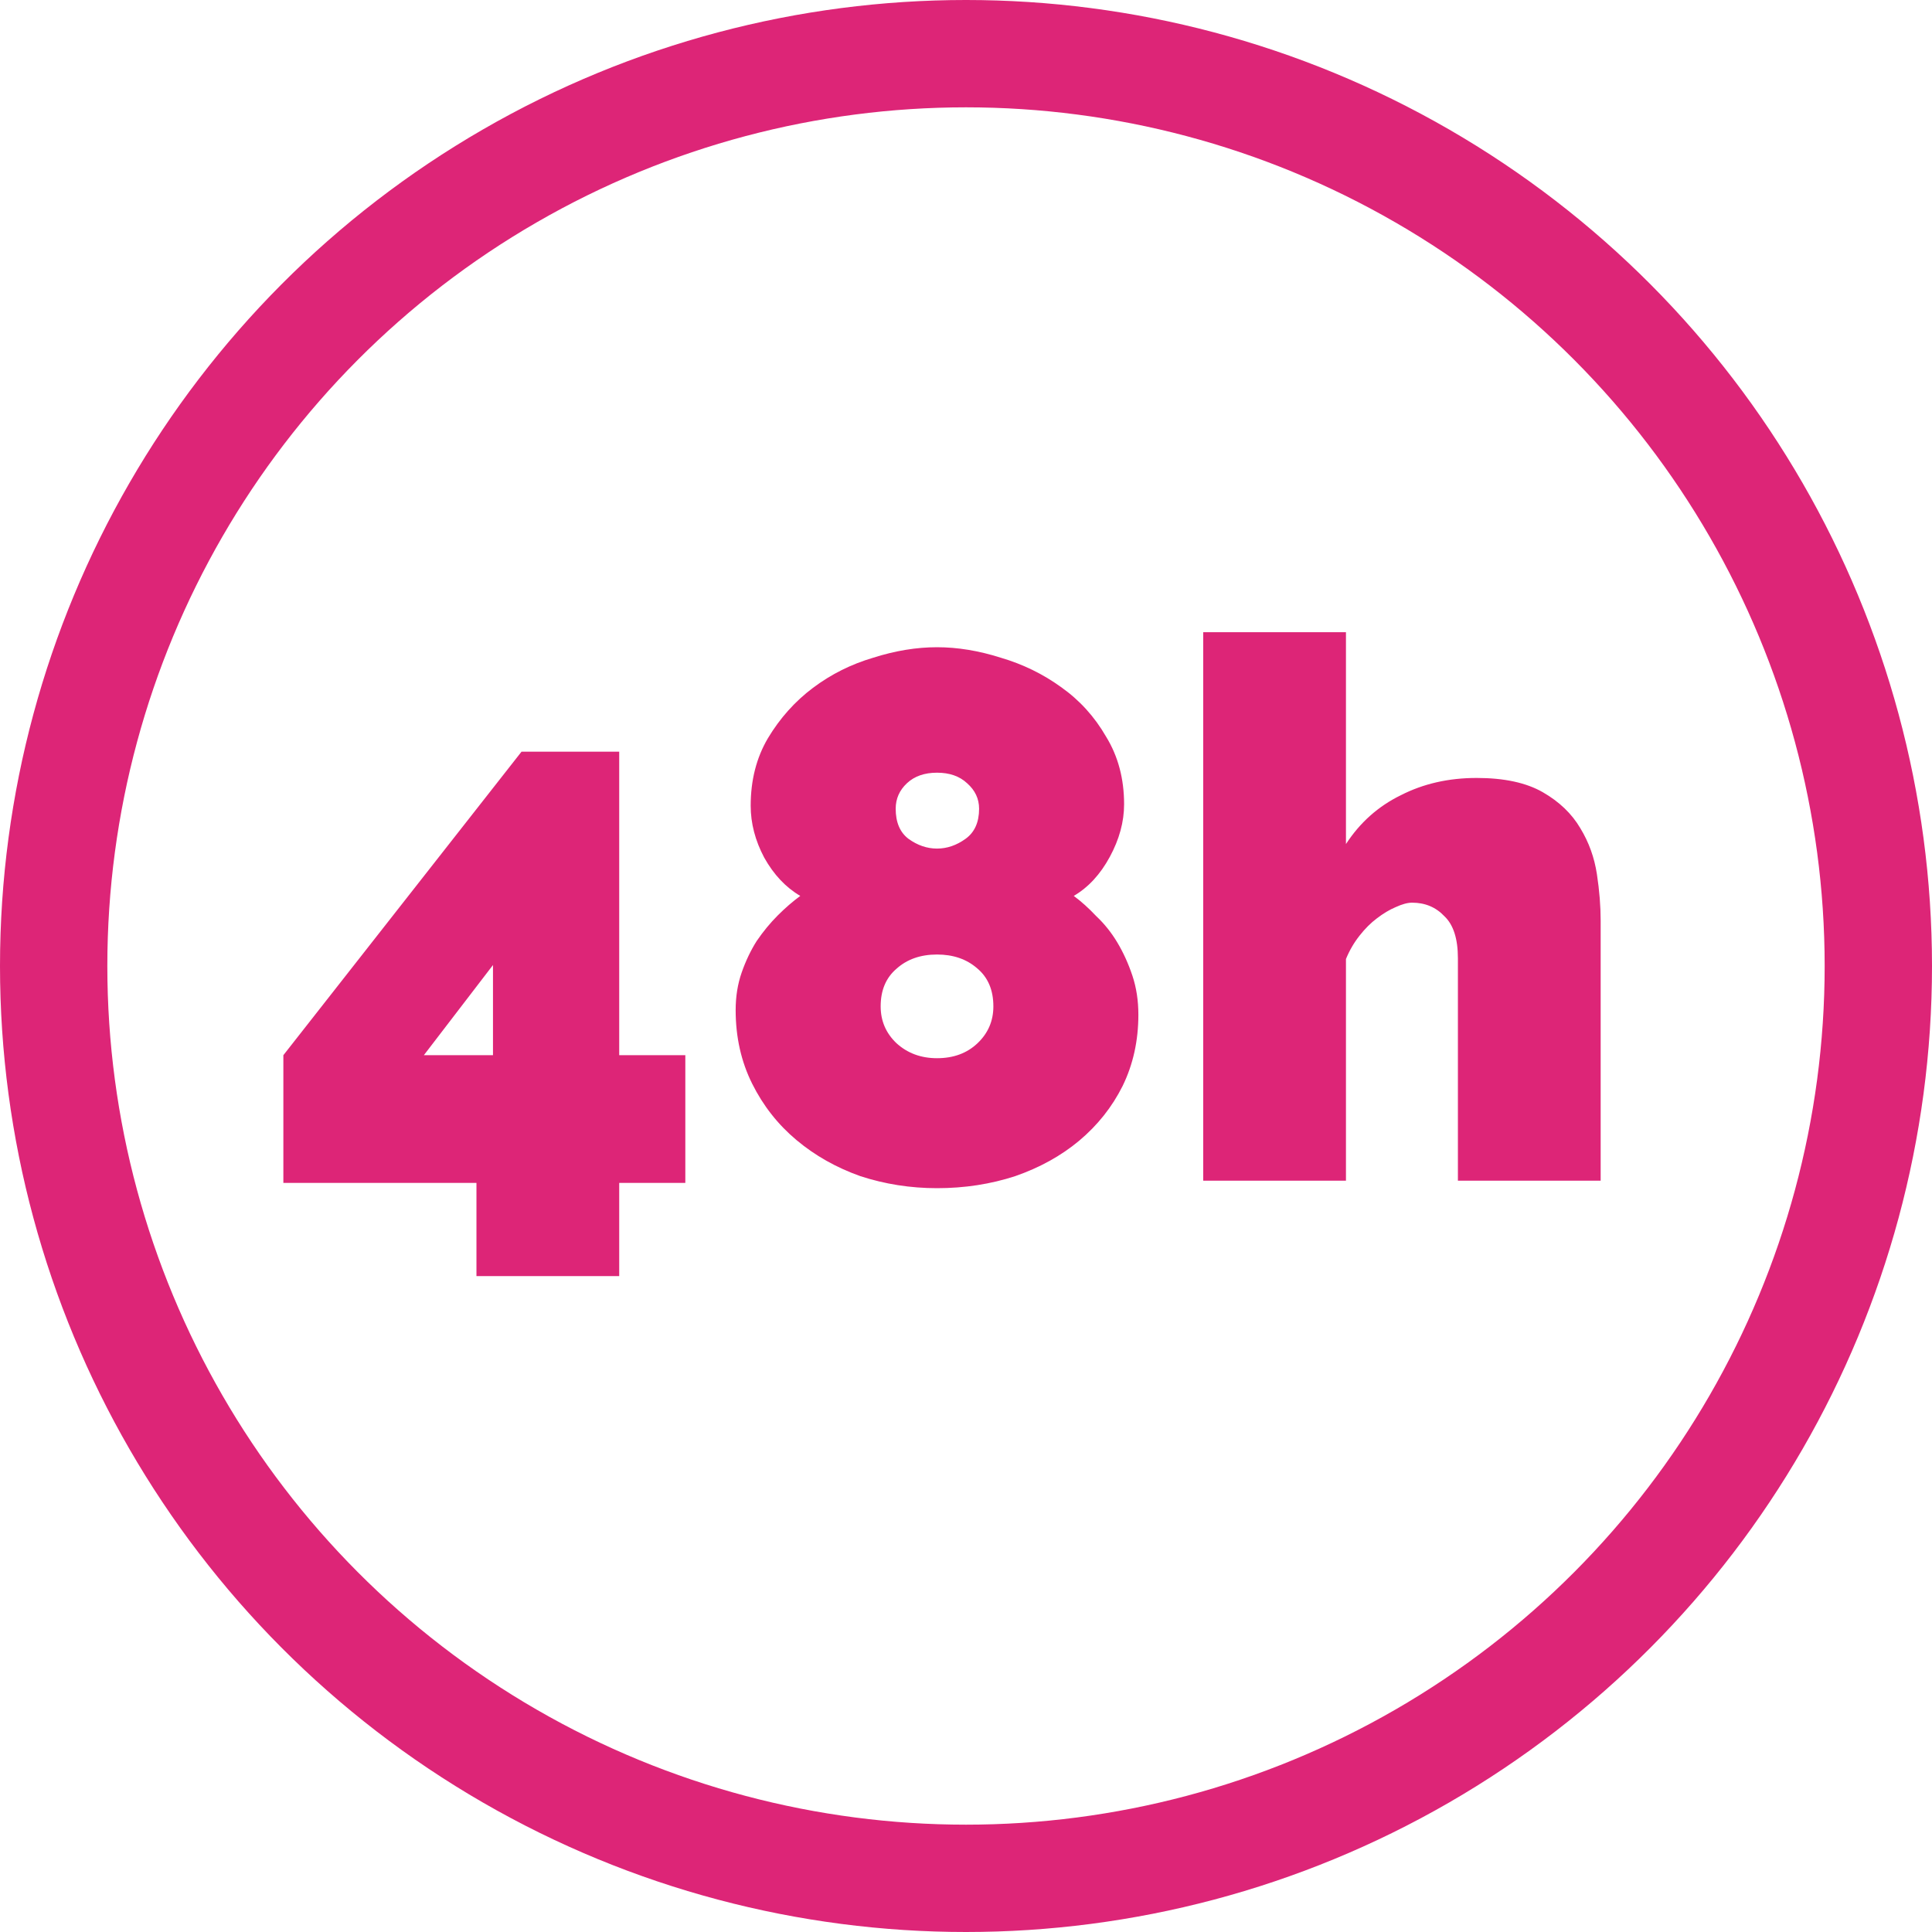
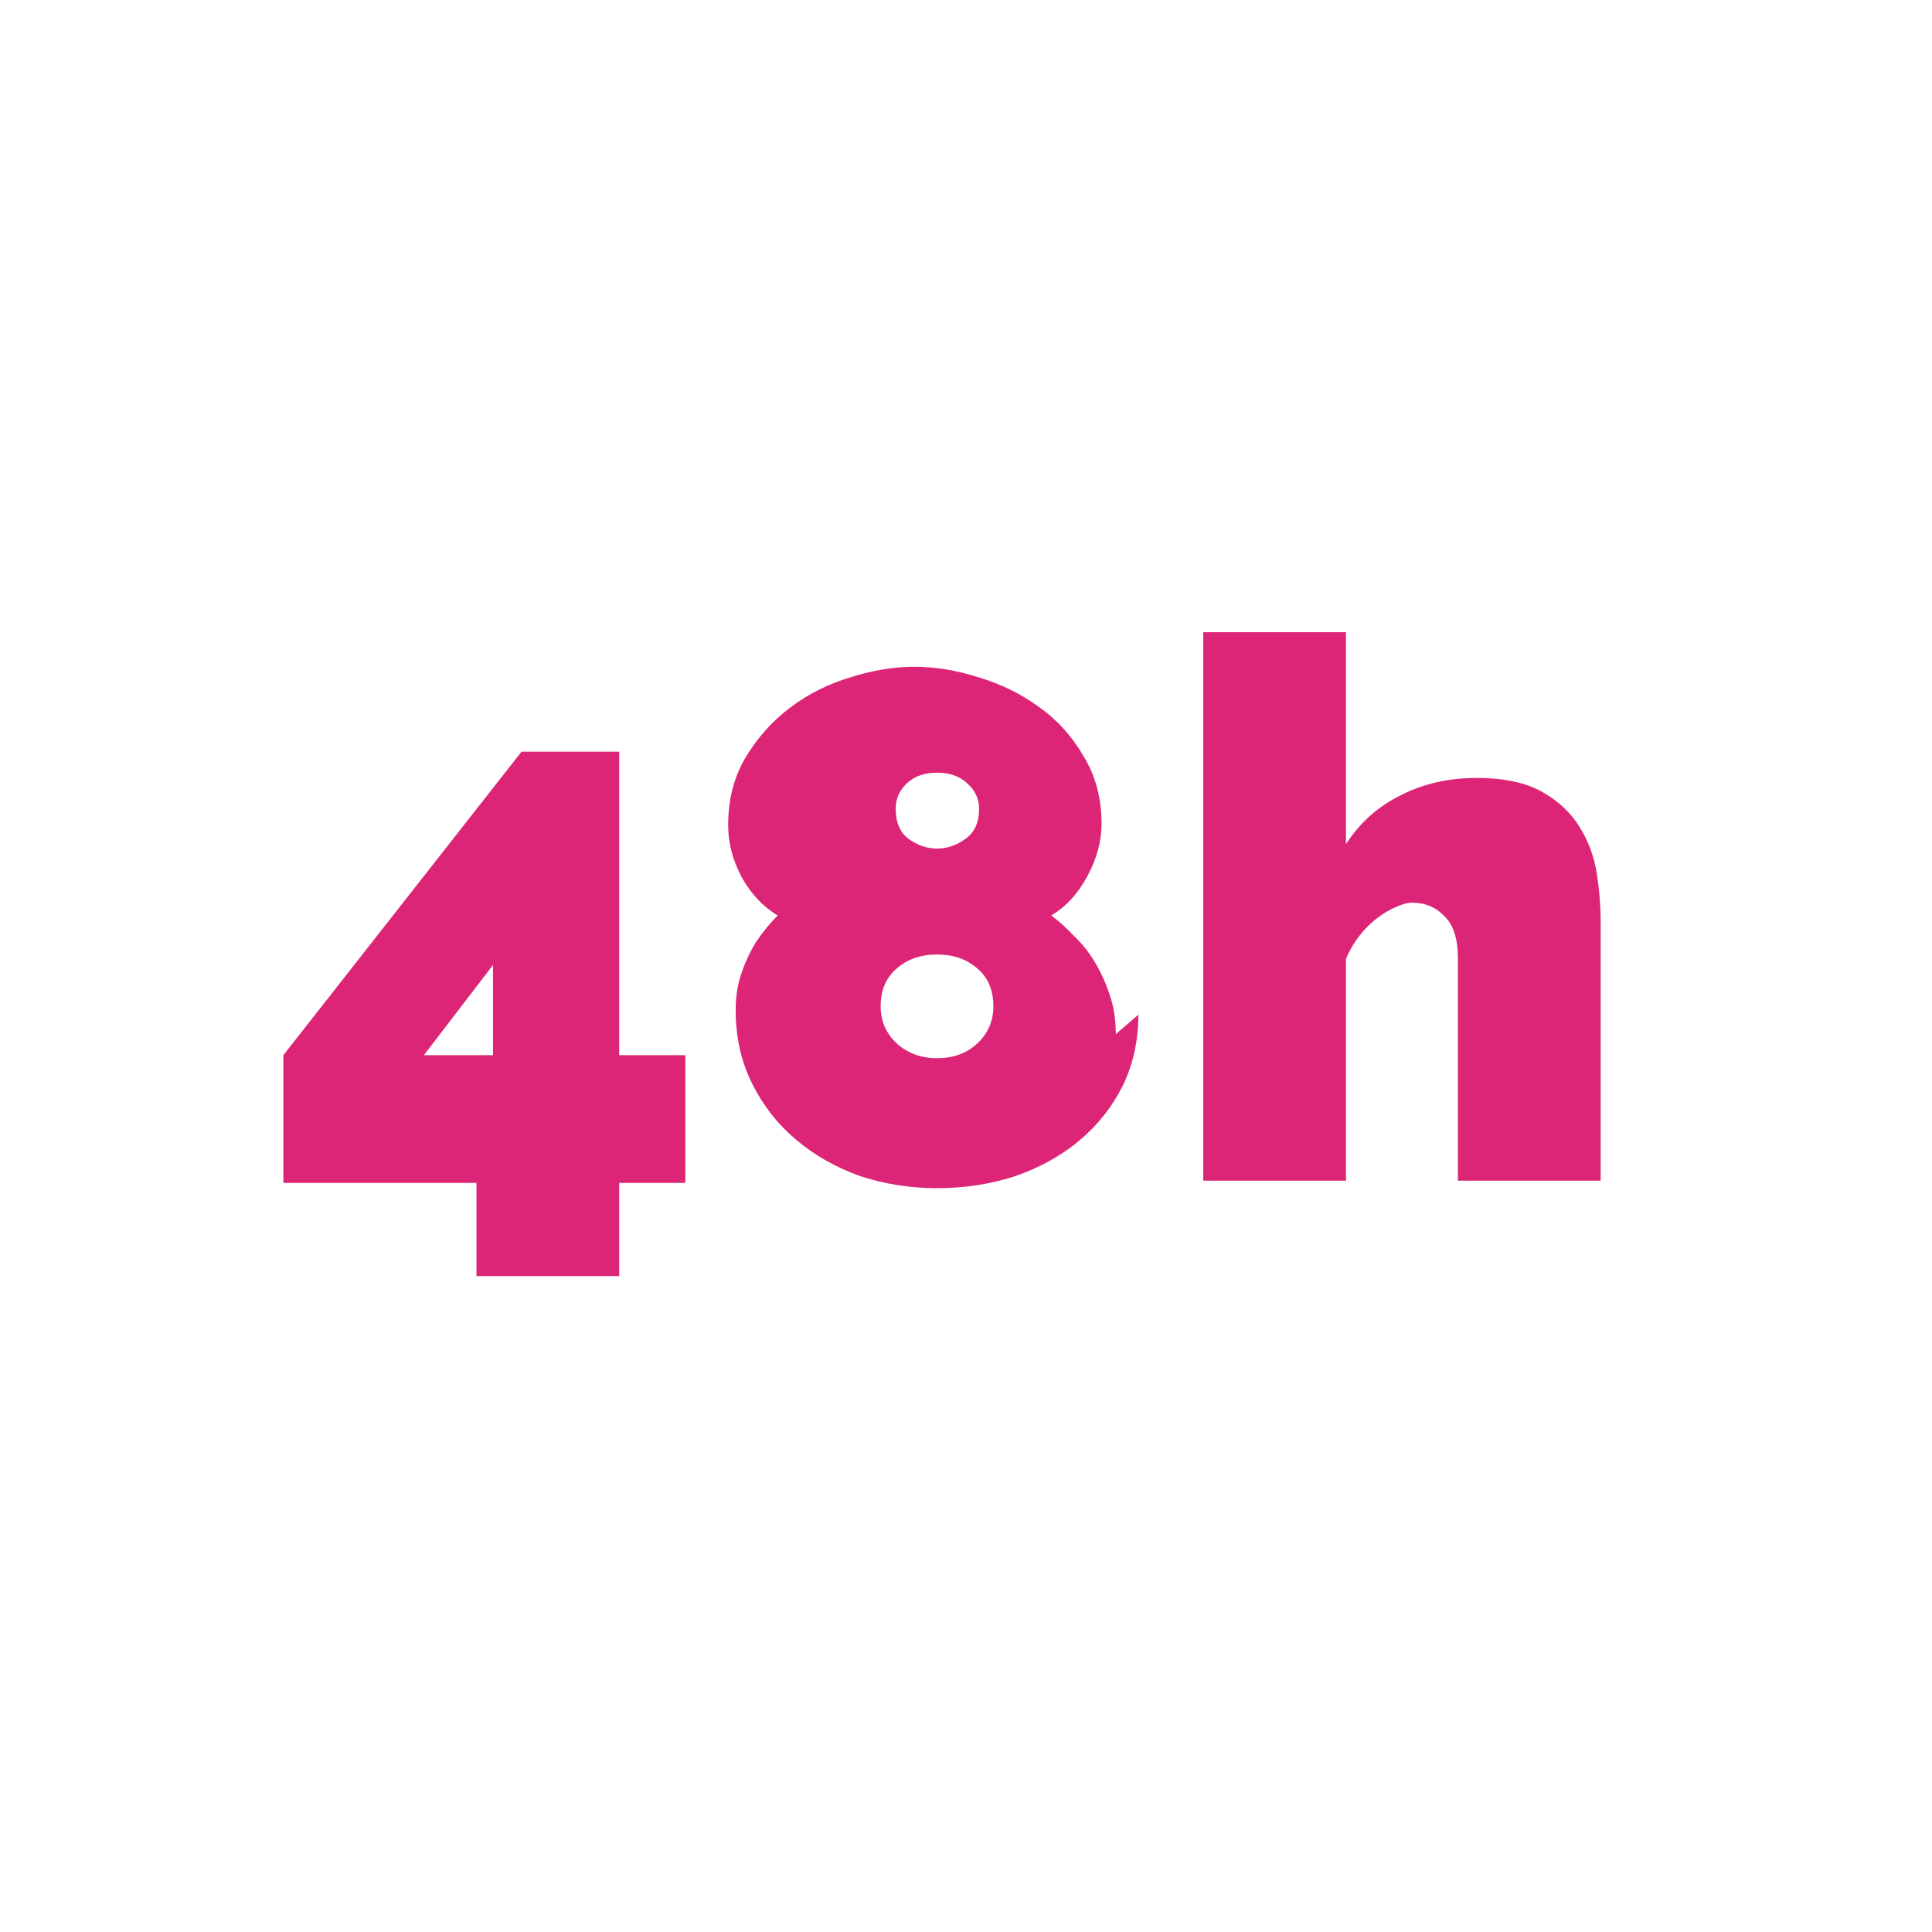
<svg xmlns="http://www.w3.org/2000/svg" fill="none" height="36" viewBox="0 0 36 36" width="36">
-   <path d="m8.878 23.778v-1.736h-3.598v-2.38l4.438-5.656h1.82v5.656h1.232v2.38h-1.232v1.736zm-.98-4.116h1.288v-1.68zm13.314-.756c0 .485-.098.929-.294 1.33-.196.392-.467.733-.812 1.022-.336.28-.733.499-1.19.658-.457.149-.943.224-1.456.224-.495 0-.971-.075-1.428-.224-.448-.159-.845-.383-1.19-.672-.345-.289-.621-.639-.826-1.05-.205-.411-.308-.868-.308-1.372 0-.252.037-.485.112-.7.075-.215.168-.411.28-.588.121-.177.252-.336.392-.476s.28-.261.42-.364c-.271-.159-.495-.397-.672-.714-.168-.317-.252-.639-.252-.966 0-.476.107-.896.322-1.26.224-.373.504-.686.84-.938s.709-.439 1.12-.56c.411-.131.807-.196 1.19-.196.383 0 .779.065 1.19.196.411.121.784.303 1.12.546.345.243.625.551.84.924.224.364.336.784.336 1.26 0 .327-.089.653-.266.98-.177.327-.401.569-.672.728.14.103.28.229.42.378.149.14.28.303.392.49s.205.392.28.616c.075.224.112.467.112.728zm-2.702-.154c0-.308-.103-.546-.308-.714-.196-.168-.443-.252-.742-.252-.308 0-.56.089-.756.266-.196.168-.294.401-.294.7 0 .271.098.499.294.686.205.187.457.28.756.28.308 0 .56-.093.756-.28s.294-.415.294-.686zm-1.82-3.682c0 .252.079.439.238.56.168.121.345.182.532.182.187 0 .364-.061.532-.182s.252-.308.252-.56c0-.187-.075-.345-.224-.476-.14-.131-.327-.196-.56-.196-.233 0-.42.065-.56.196s-.21.289-.21.476zm13.136 6.93h-2.66v-4.144c0-.364-.084-.625-.252-.784-.159-.168-.359-.252-.602-.252-.084 0-.187.028-.308.084-.112.047-.229.117-.35.21-.112.084-.219.191-.322.322-.103.131-.187.275-.252.434v4.13h-2.66v-10.22h2.66v3.948c.261-.401.602-.705 1.022-.91.42-.215.891-.322 1.414-.322.513 0 .924.089 1.232.266s.541.401.7.672c.159.261.261.546.308.854.047.308.07.597.07.868z" fill="#dd2577" />
-   <circle cx="18" cy="18" r="17" stroke="#dd2577" stroke-width="2" />
+   <path d="m8.878 23.778v-1.736h-3.598v-2.38l4.438-5.656h1.82v5.656h1.232v2.38h-1.232v1.736zm-.98-4.116h1.288v-1.68zm13.314-.756c0 .485-.098.929-.294 1.33-.196.392-.467.733-.812 1.022-.336.28-.733.499-1.19.658-.457.149-.943.224-1.456.224-.495 0-.971-.075-1.428-.224-.448-.159-.845-.383-1.19-.672-.345-.289-.621-.639-.826-1.05-.205-.411-.308-.868-.308-1.372 0-.252.037-.485.112-.7.075-.215.168-.411.28-.588.121-.177.252-.336.392-.476c-.271-.159-.495-.397-.672-.714-.168-.317-.252-.639-.252-.966 0-.476.107-.896.322-1.26.224-.373.504-.686.84-.938s.709-.439 1.12-.56c.411-.131.807-.196 1.19-.196.383 0 .779.065 1.19.196.411.121.784.303 1.12.546.345.243.625.551.84.924.224.364.336.784.336 1.26 0 .327-.089.653-.266.98-.177.327-.401.569-.672.728.14.103.28.229.42.378.149.14.28.303.392.49s.205.392.28.616c.075.224.112.467.112.728zm-2.702-.154c0-.308-.103-.546-.308-.714-.196-.168-.443-.252-.742-.252-.308 0-.56.089-.756.266-.196.168-.294.401-.294.7 0 .271.098.499.294.686.205.187.457.28.756.28.308 0 .56-.093.756-.28s.294-.415.294-.686zm-1.82-3.682c0 .252.079.439.238.56.168.121.345.182.532.182.187 0 .364-.061.532-.182s.252-.308.252-.56c0-.187-.075-.345-.224-.476-.14-.131-.327-.196-.56-.196-.233 0-.42.065-.56.196s-.21.289-.21.476zm13.136 6.93h-2.66v-4.144c0-.364-.084-.625-.252-.784-.159-.168-.359-.252-.602-.252-.084 0-.187.028-.308.084-.112.047-.229.117-.35.21-.112.084-.219.191-.322.322-.103.131-.187.275-.252.434v4.13h-2.66v-10.22h2.66v3.948c.261-.401.602-.705 1.022-.91.42-.215.891-.322 1.414-.322.513 0 .924.089 1.232.266s.541.401.7.672c.159.261.261.546.308.854.047.308.07.597.07.868z" fill="#dd2577" />
</svg>